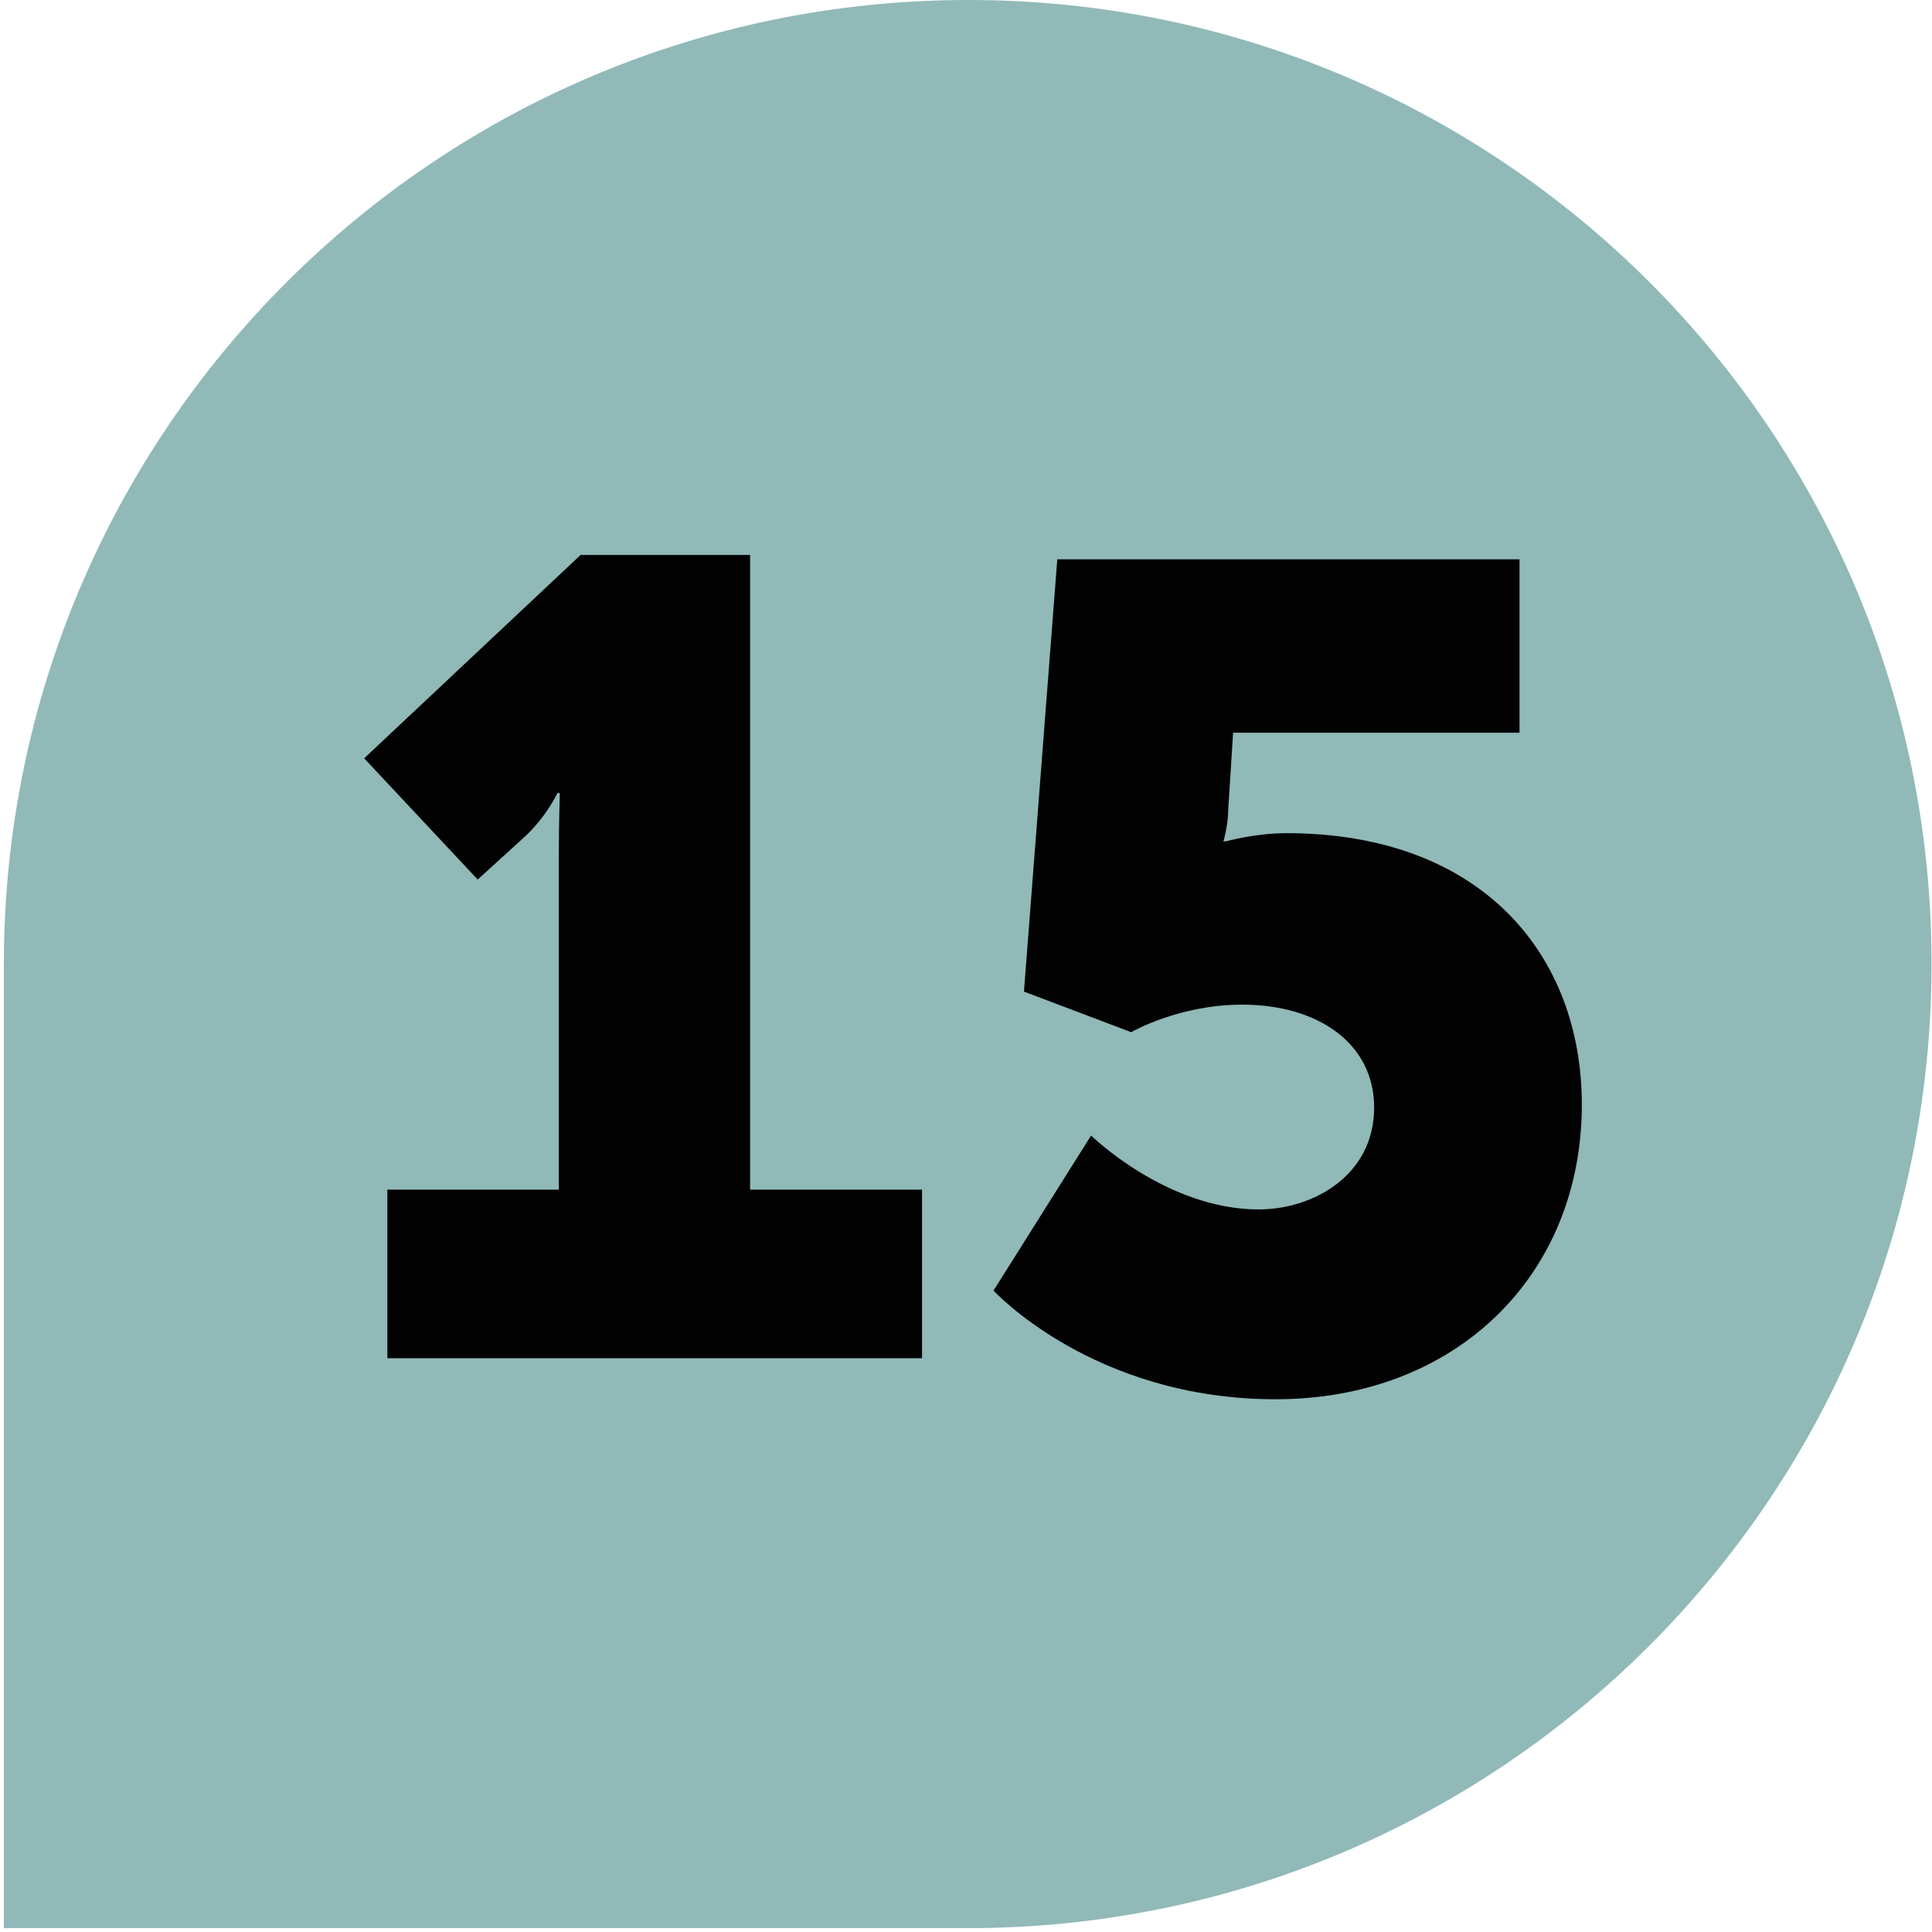
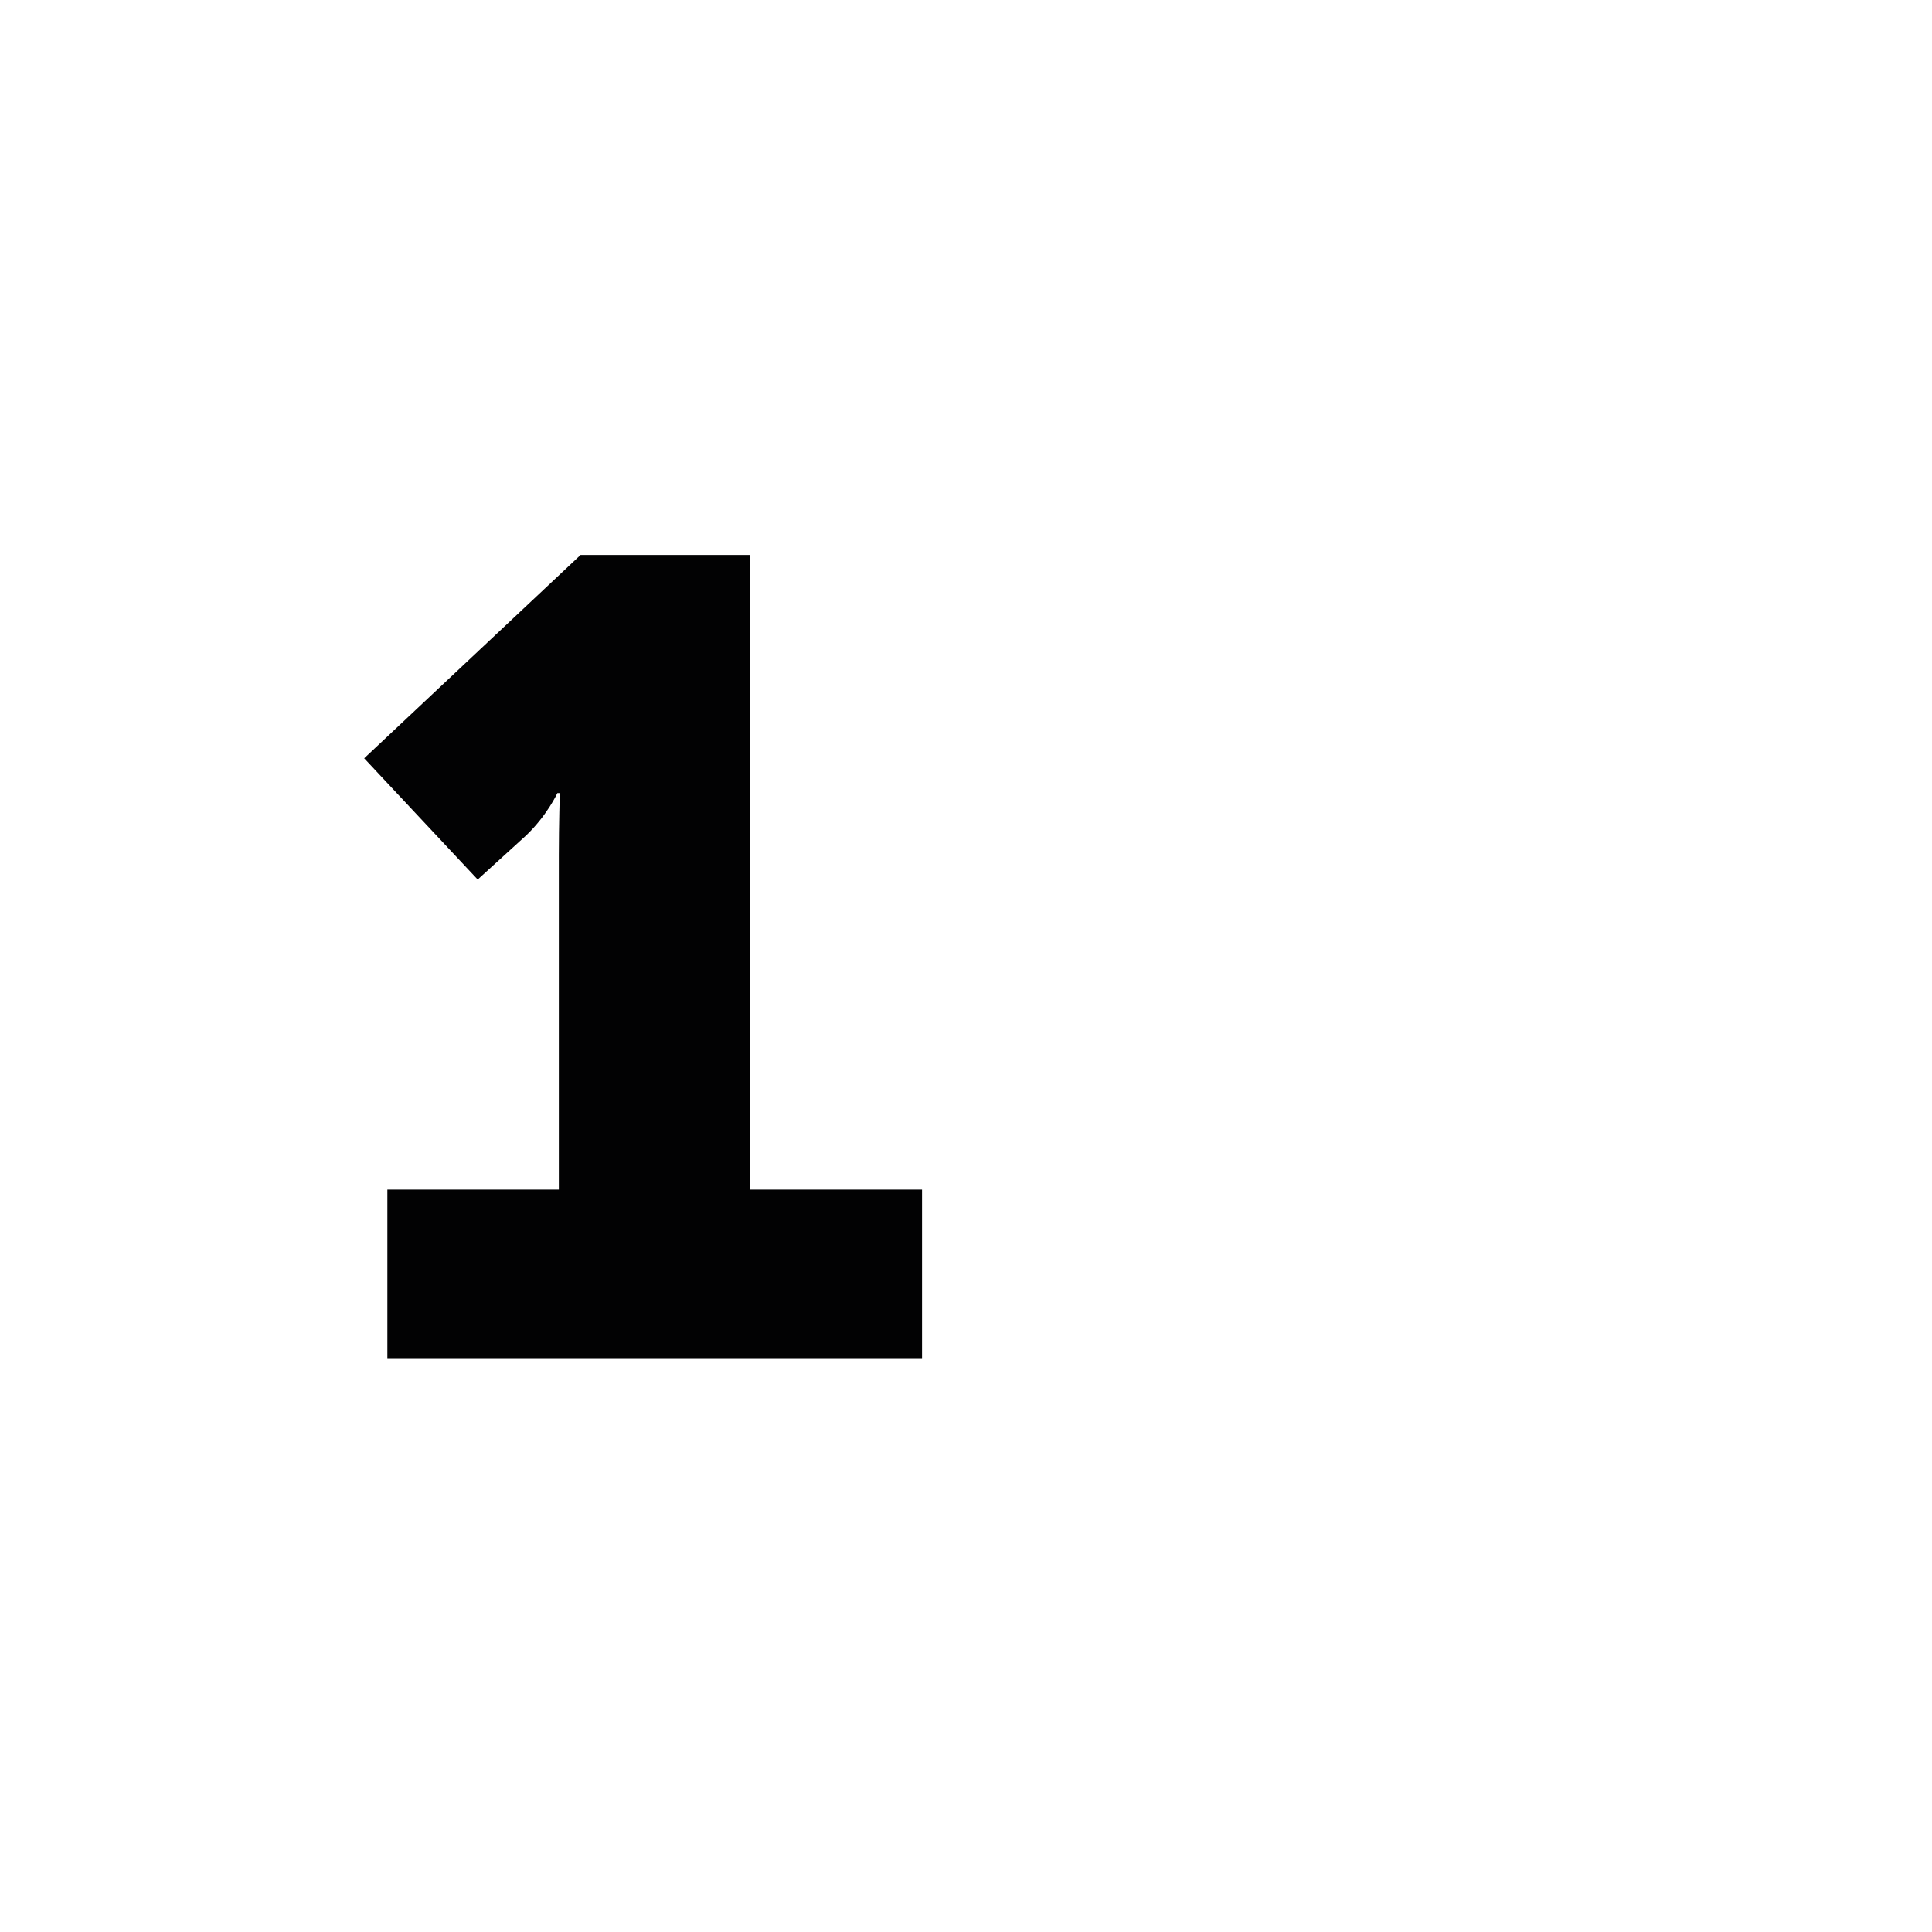
<svg xmlns="http://www.w3.org/2000/svg" version="1.1" id="Calque_1" x="0px" y="0px" viewBox="0 0 400 400" style="enable-background:new 0 0 400 400;" xml:space="preserve">
  <style type="text/css">
	.st0{fill:#90B9B8;}
	.st1{fill:#020203;}
</style>
-   <path class="st0" d="M200.5,0C90.2,0,0.8,89.4,0.8,199.6v199.6h199.6c110.2,0,199.5-89.4,199.5-199.6C400,89.4,310.7,0,200.5,0" />
-   <path class="st1" d="M205.7,267.2c0,0,20.6,22.5,58.4,22.5c37.3,0,63.4-25.6,63.4-61c0-30.9-20.6-56.2-61.2-56.2  c-6.5,0-12.5,1.7-12.5,1.7h-0.5c0,0,1-3.4,1-6.7l1-15.8h59.3v-35.9h-95.7l-6.9,89.5l22.2,8.4c0,0,9.8-5.7,23-5.7  c15.5,0,27.3,7.9,27.3,21.3c0,14.1-12.7,21.1-23.9,21.1c-19.1,0-34.7-15.3-34.7-15.3L205.7,267.2z" />
  <path class="st1" d="M80.2,281.2h110.7v-34.9h-35.6V114.9h-35.1L75.4,157l23.5,25.1l10-9.1c4.4-4.2,6.5-8.8,6.5-8.8h0.5  c0,0-0.2,6.5-0.2,12.8v69.3H80.2V281.2z" />
</svg>